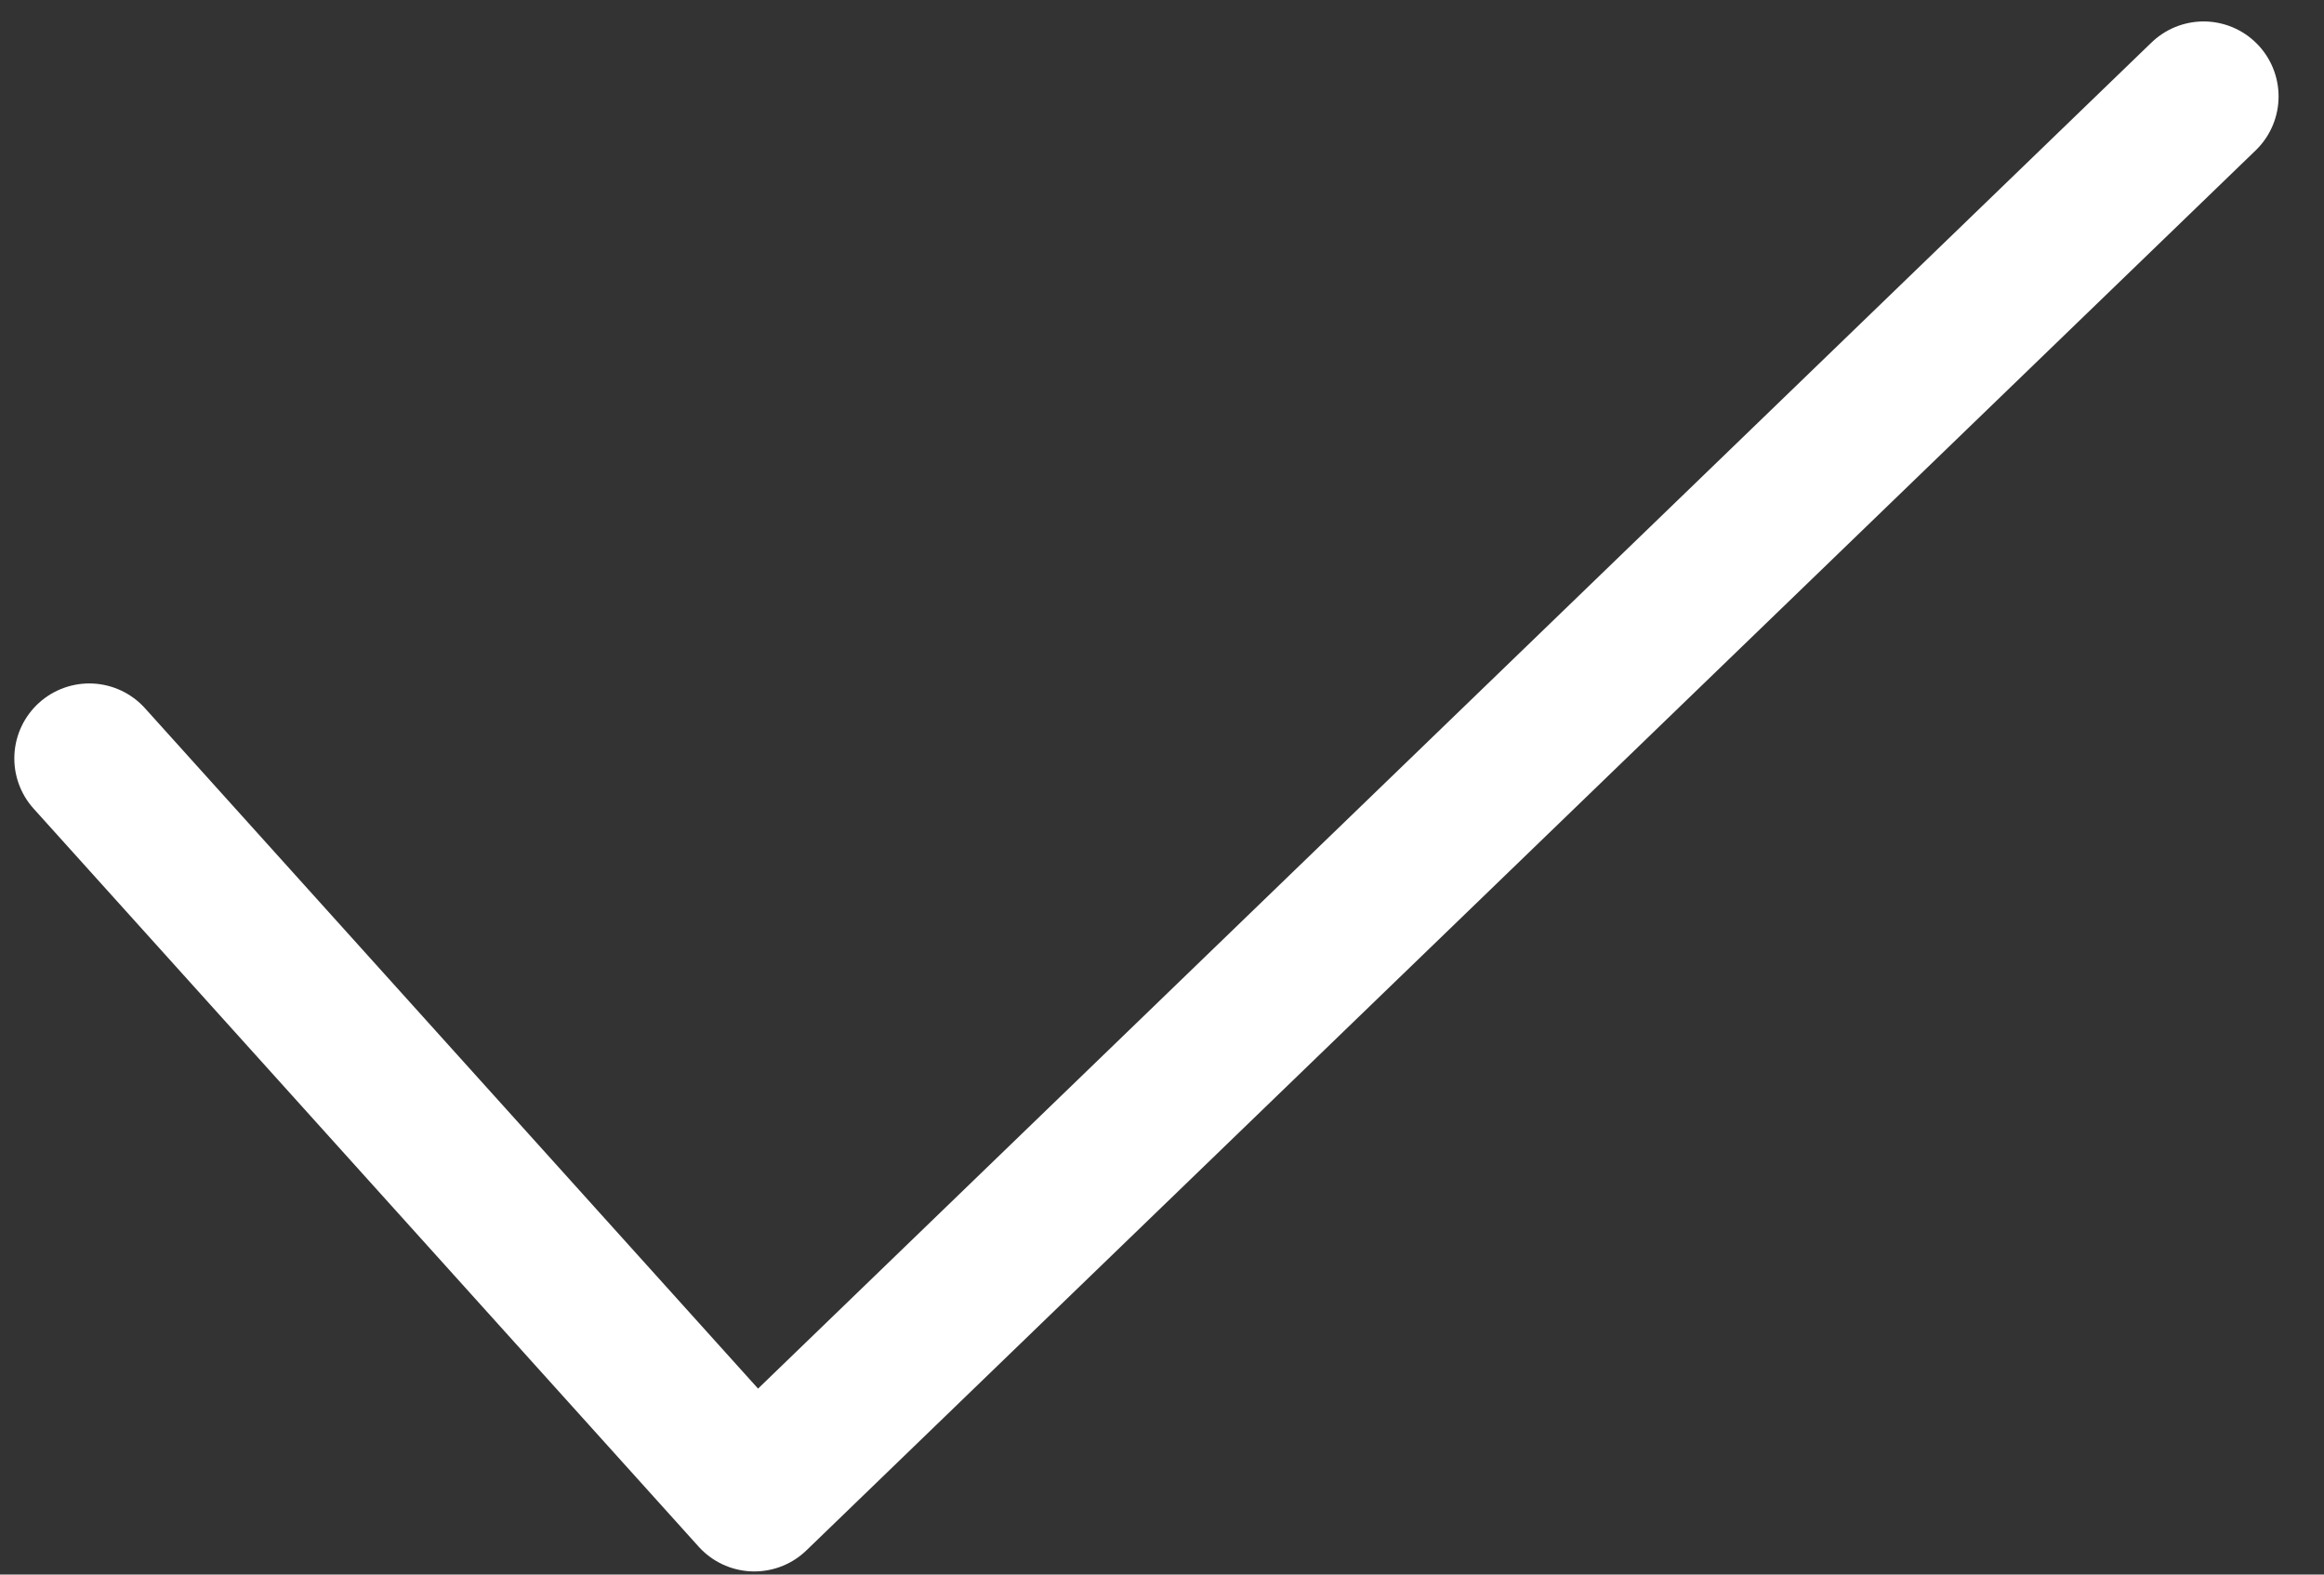
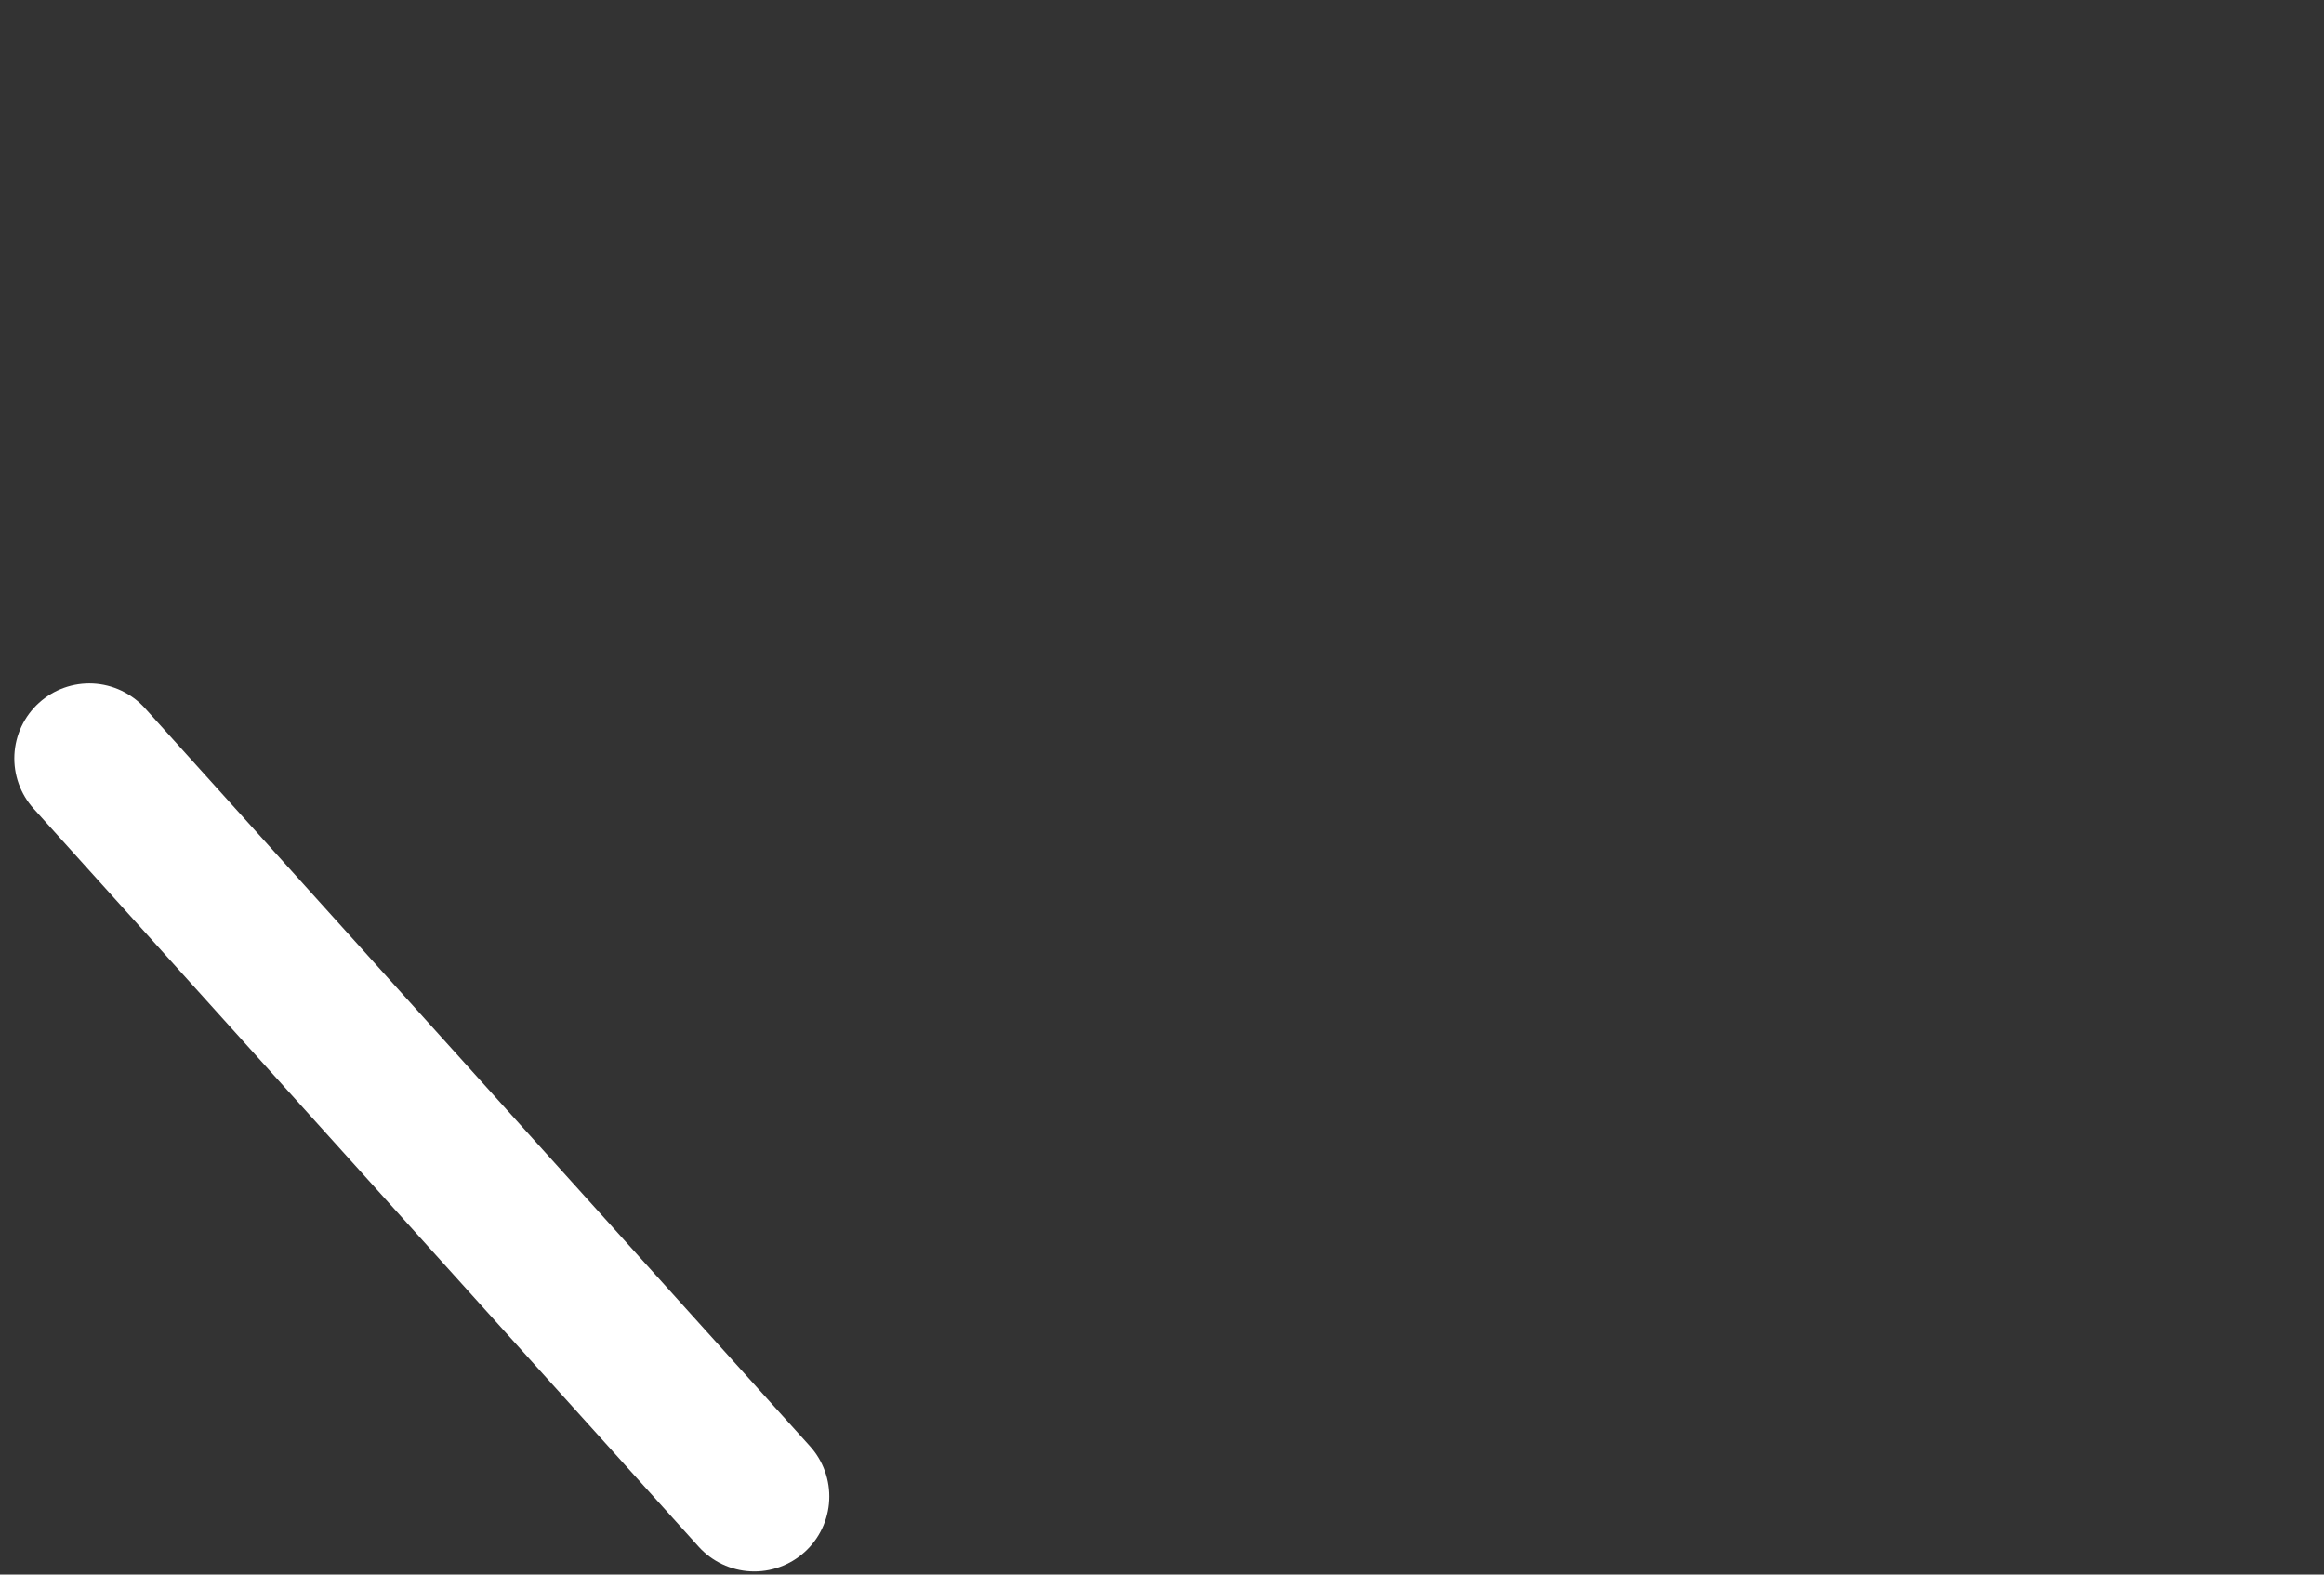
<svg xmlns="http://www.w3.org/2000/svg" width="31" height="21" viewBox="0 0 31 21" fill="none">
  <rect x="0" y="0" width="31" height="21" fill="#333333" stroke="none" />
-   <path d="M1.191 10.115L10.062 19.958L29.394 1.286" stroke="white" stroke-width="2" stroke-linecap="round" stroke-linejoin="round" />
+   <path d="M1.191 10.115L10.062 19.958" stroke="white" stroke-width="2" stroke-linecap="round" stroke-linejoin="round" />
</svg>